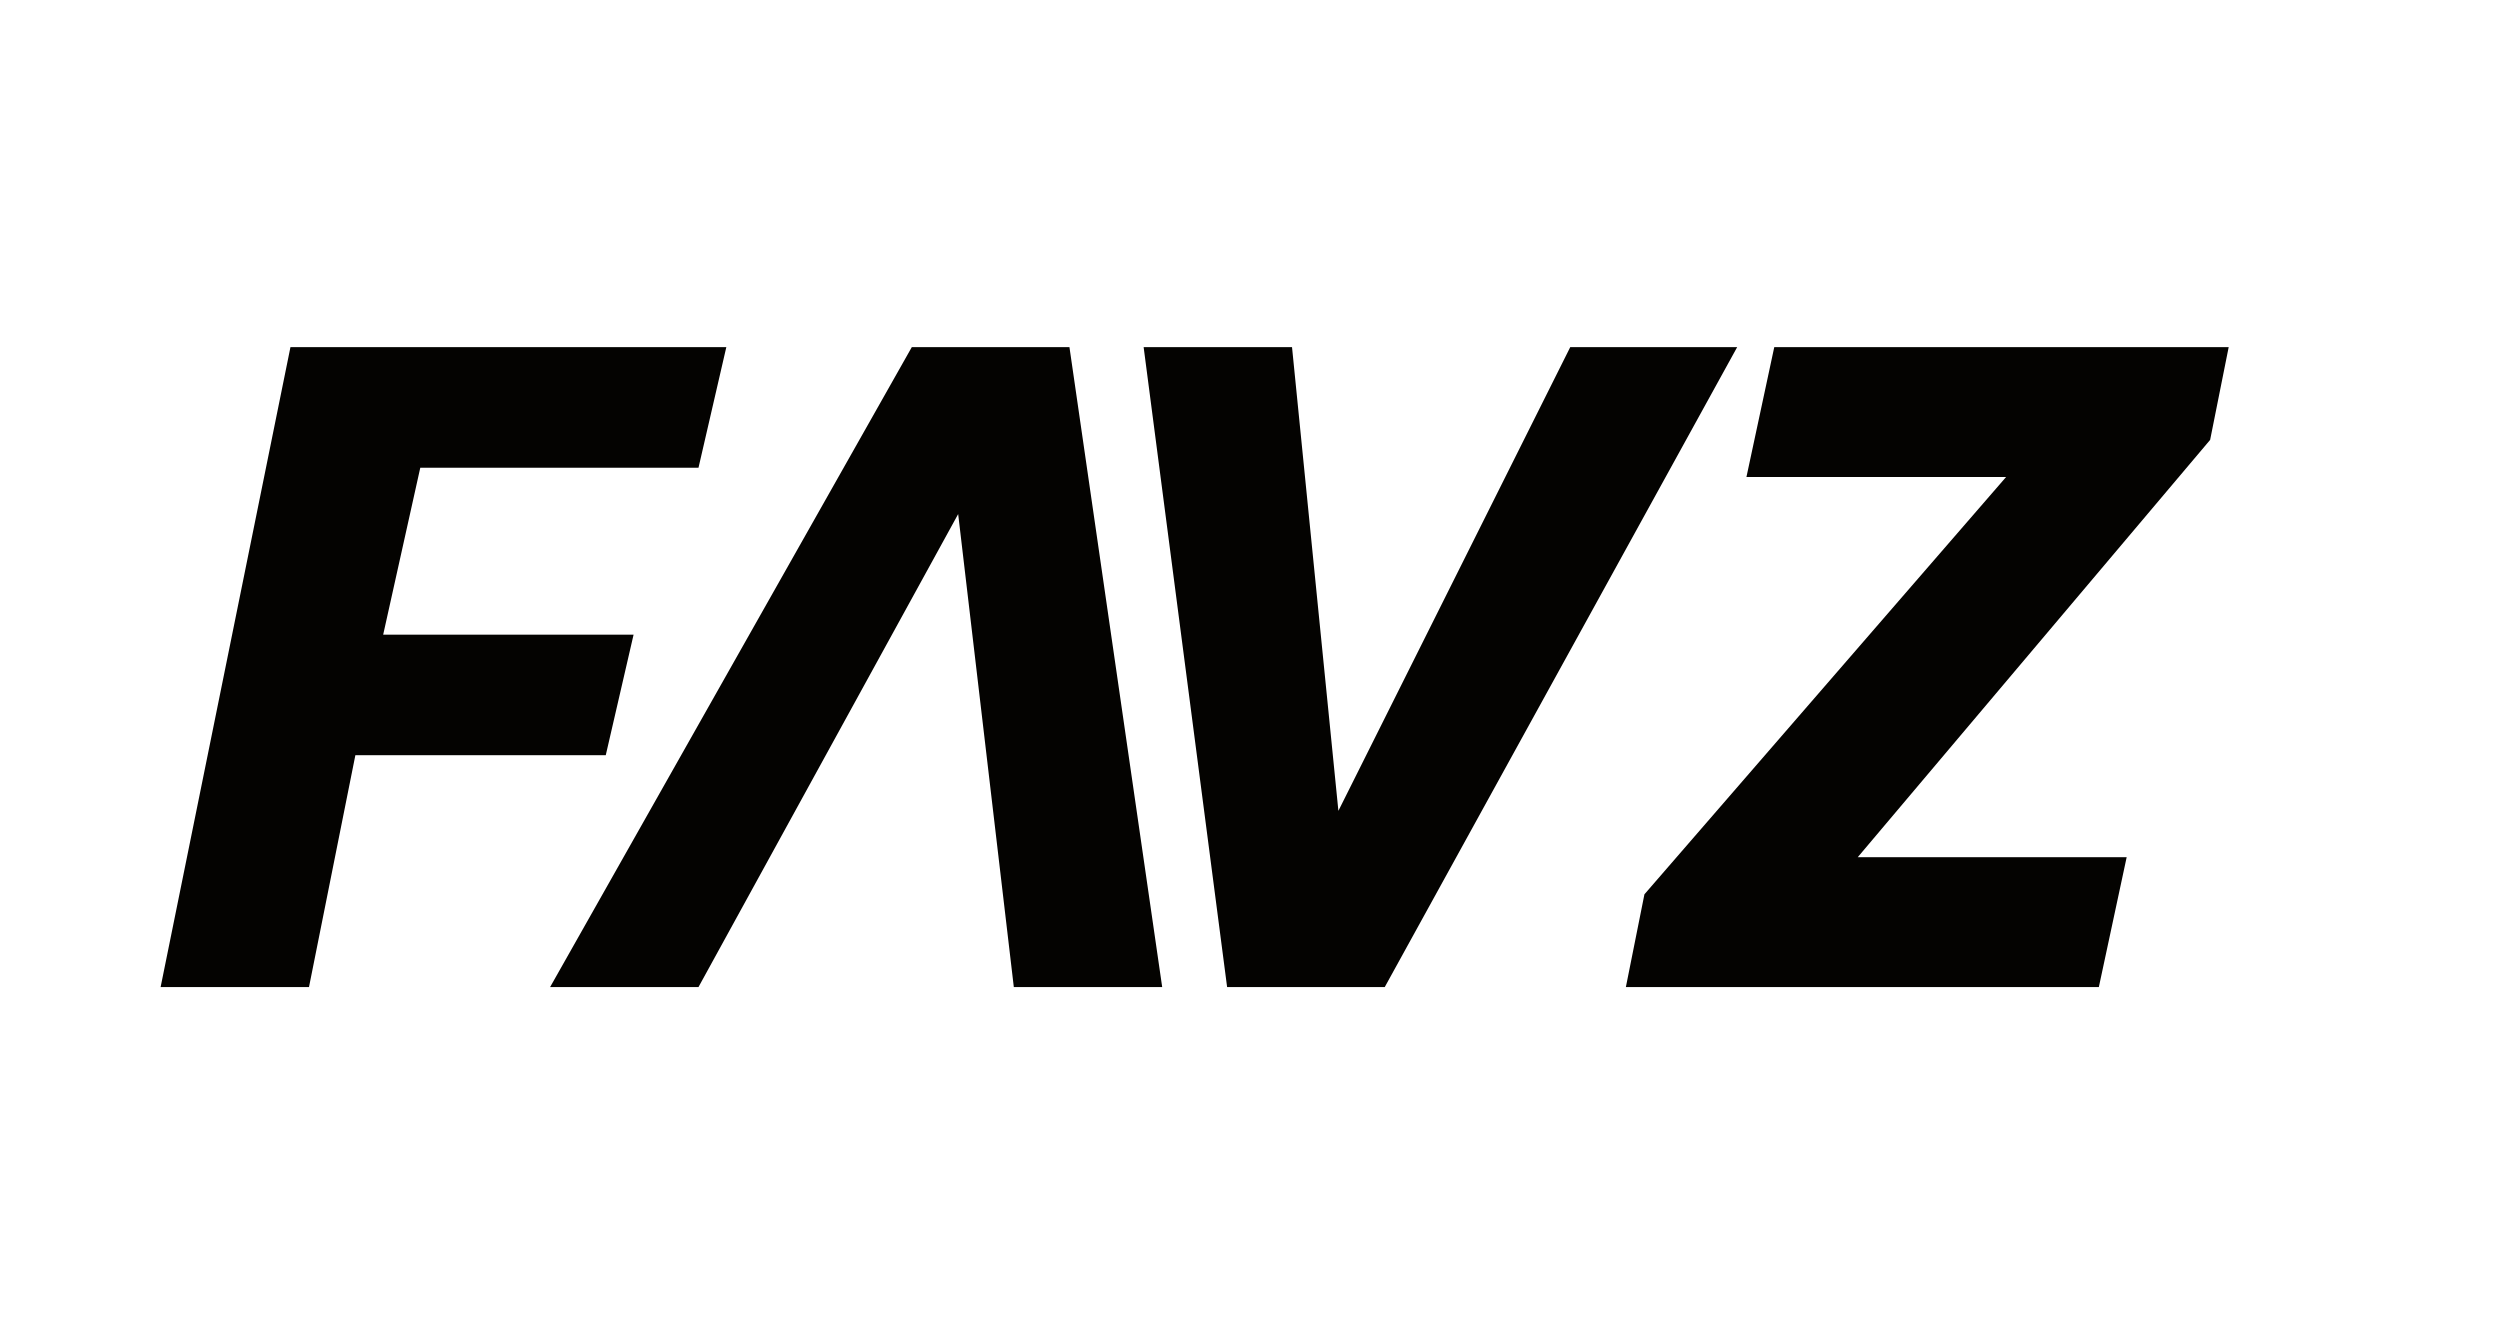
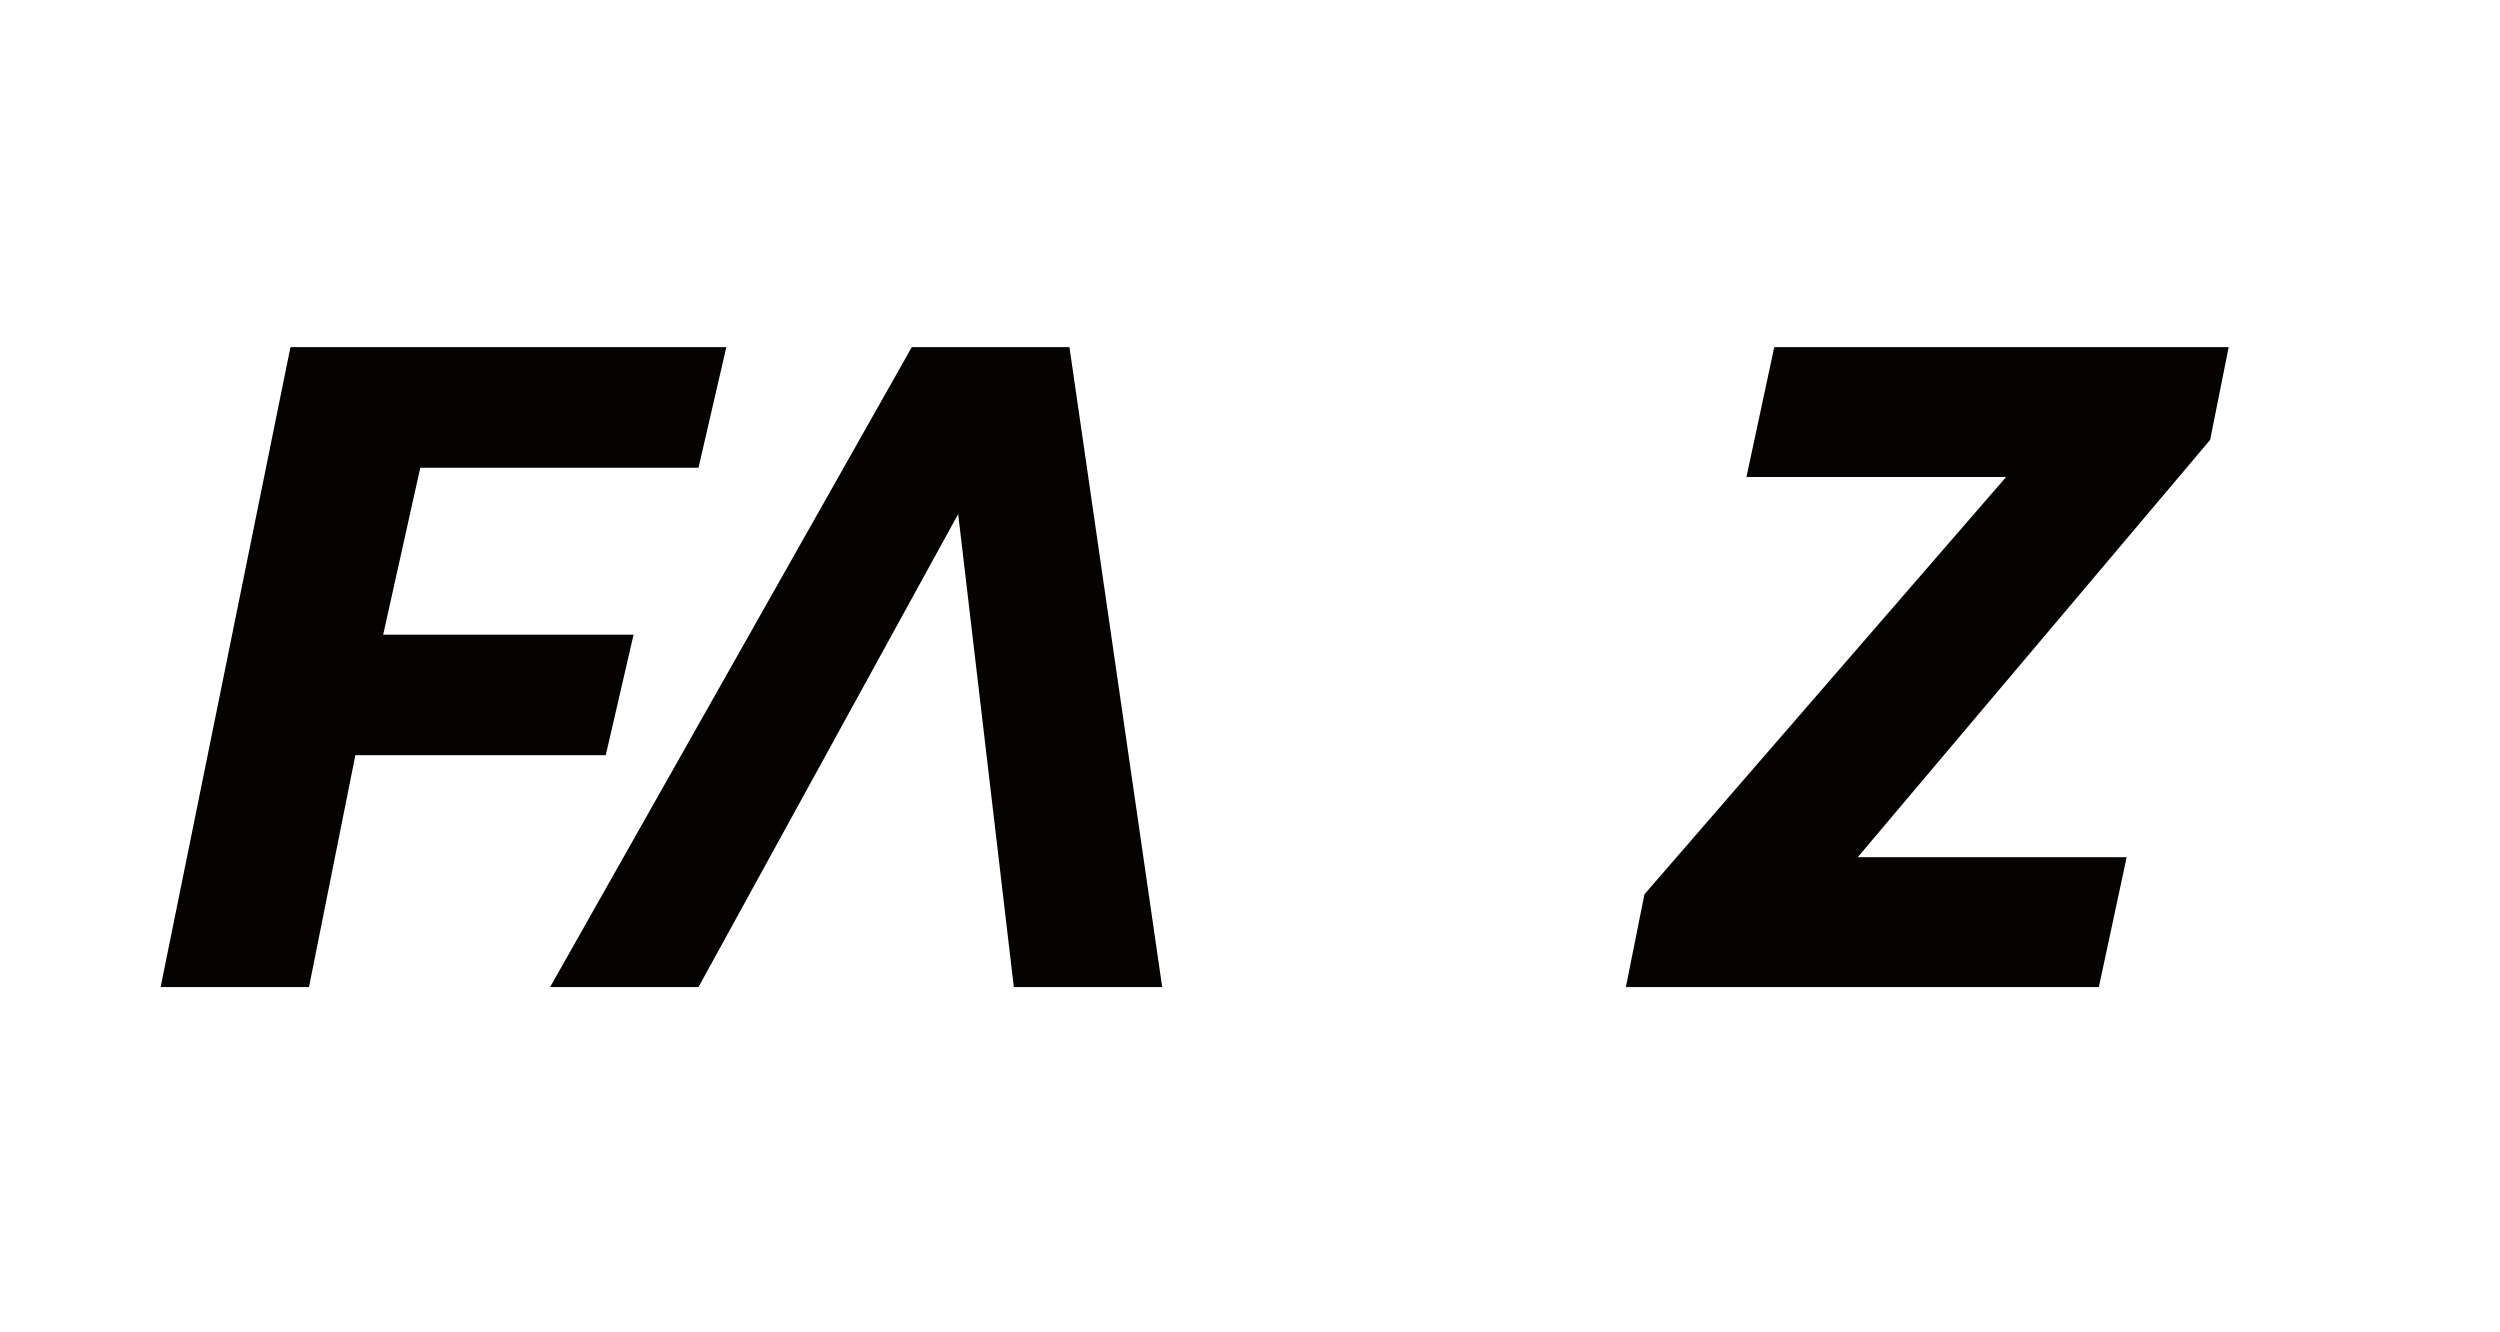
<svg xmlns="http://www.w3.org/2000/svg" width="965" height="514" viewBox="0 0 965 514" fill="none">
  <path d="M280.36 134.001C276.78 149.513 273.201 165.024 269.621 180.537H162.23C157.458 202.015 152.684 223.493 147.911 244.972H244.563L233.824 291.508H137.172L119.273 380.998H62L112.114 134.001H280.36Z" fill="#040301" />
  <path d="M212.346 380.999L351.954 134.001H412.807L448.604 380.999H391.331C384.172 320.143 377.012 259.288 369.853 198.433C336.442 259.288 303.03 320.143 269.621 380.999H212.346Z" fill="#040301" />
-   <path d="M441.446 134H498.721L516.62 312.986L606.112 134H670.545L534.518 380.998H473.663L441.446 134Z" fill="#040301" />
  <path d="M674.126 184.116L684.865 134H860.271L853.111 169.797L717.082 330.884H820.894L810.155 381H627.59L634.749 345.203L774.358 184.116H674.126Z" fill="#040301" />
</svg>